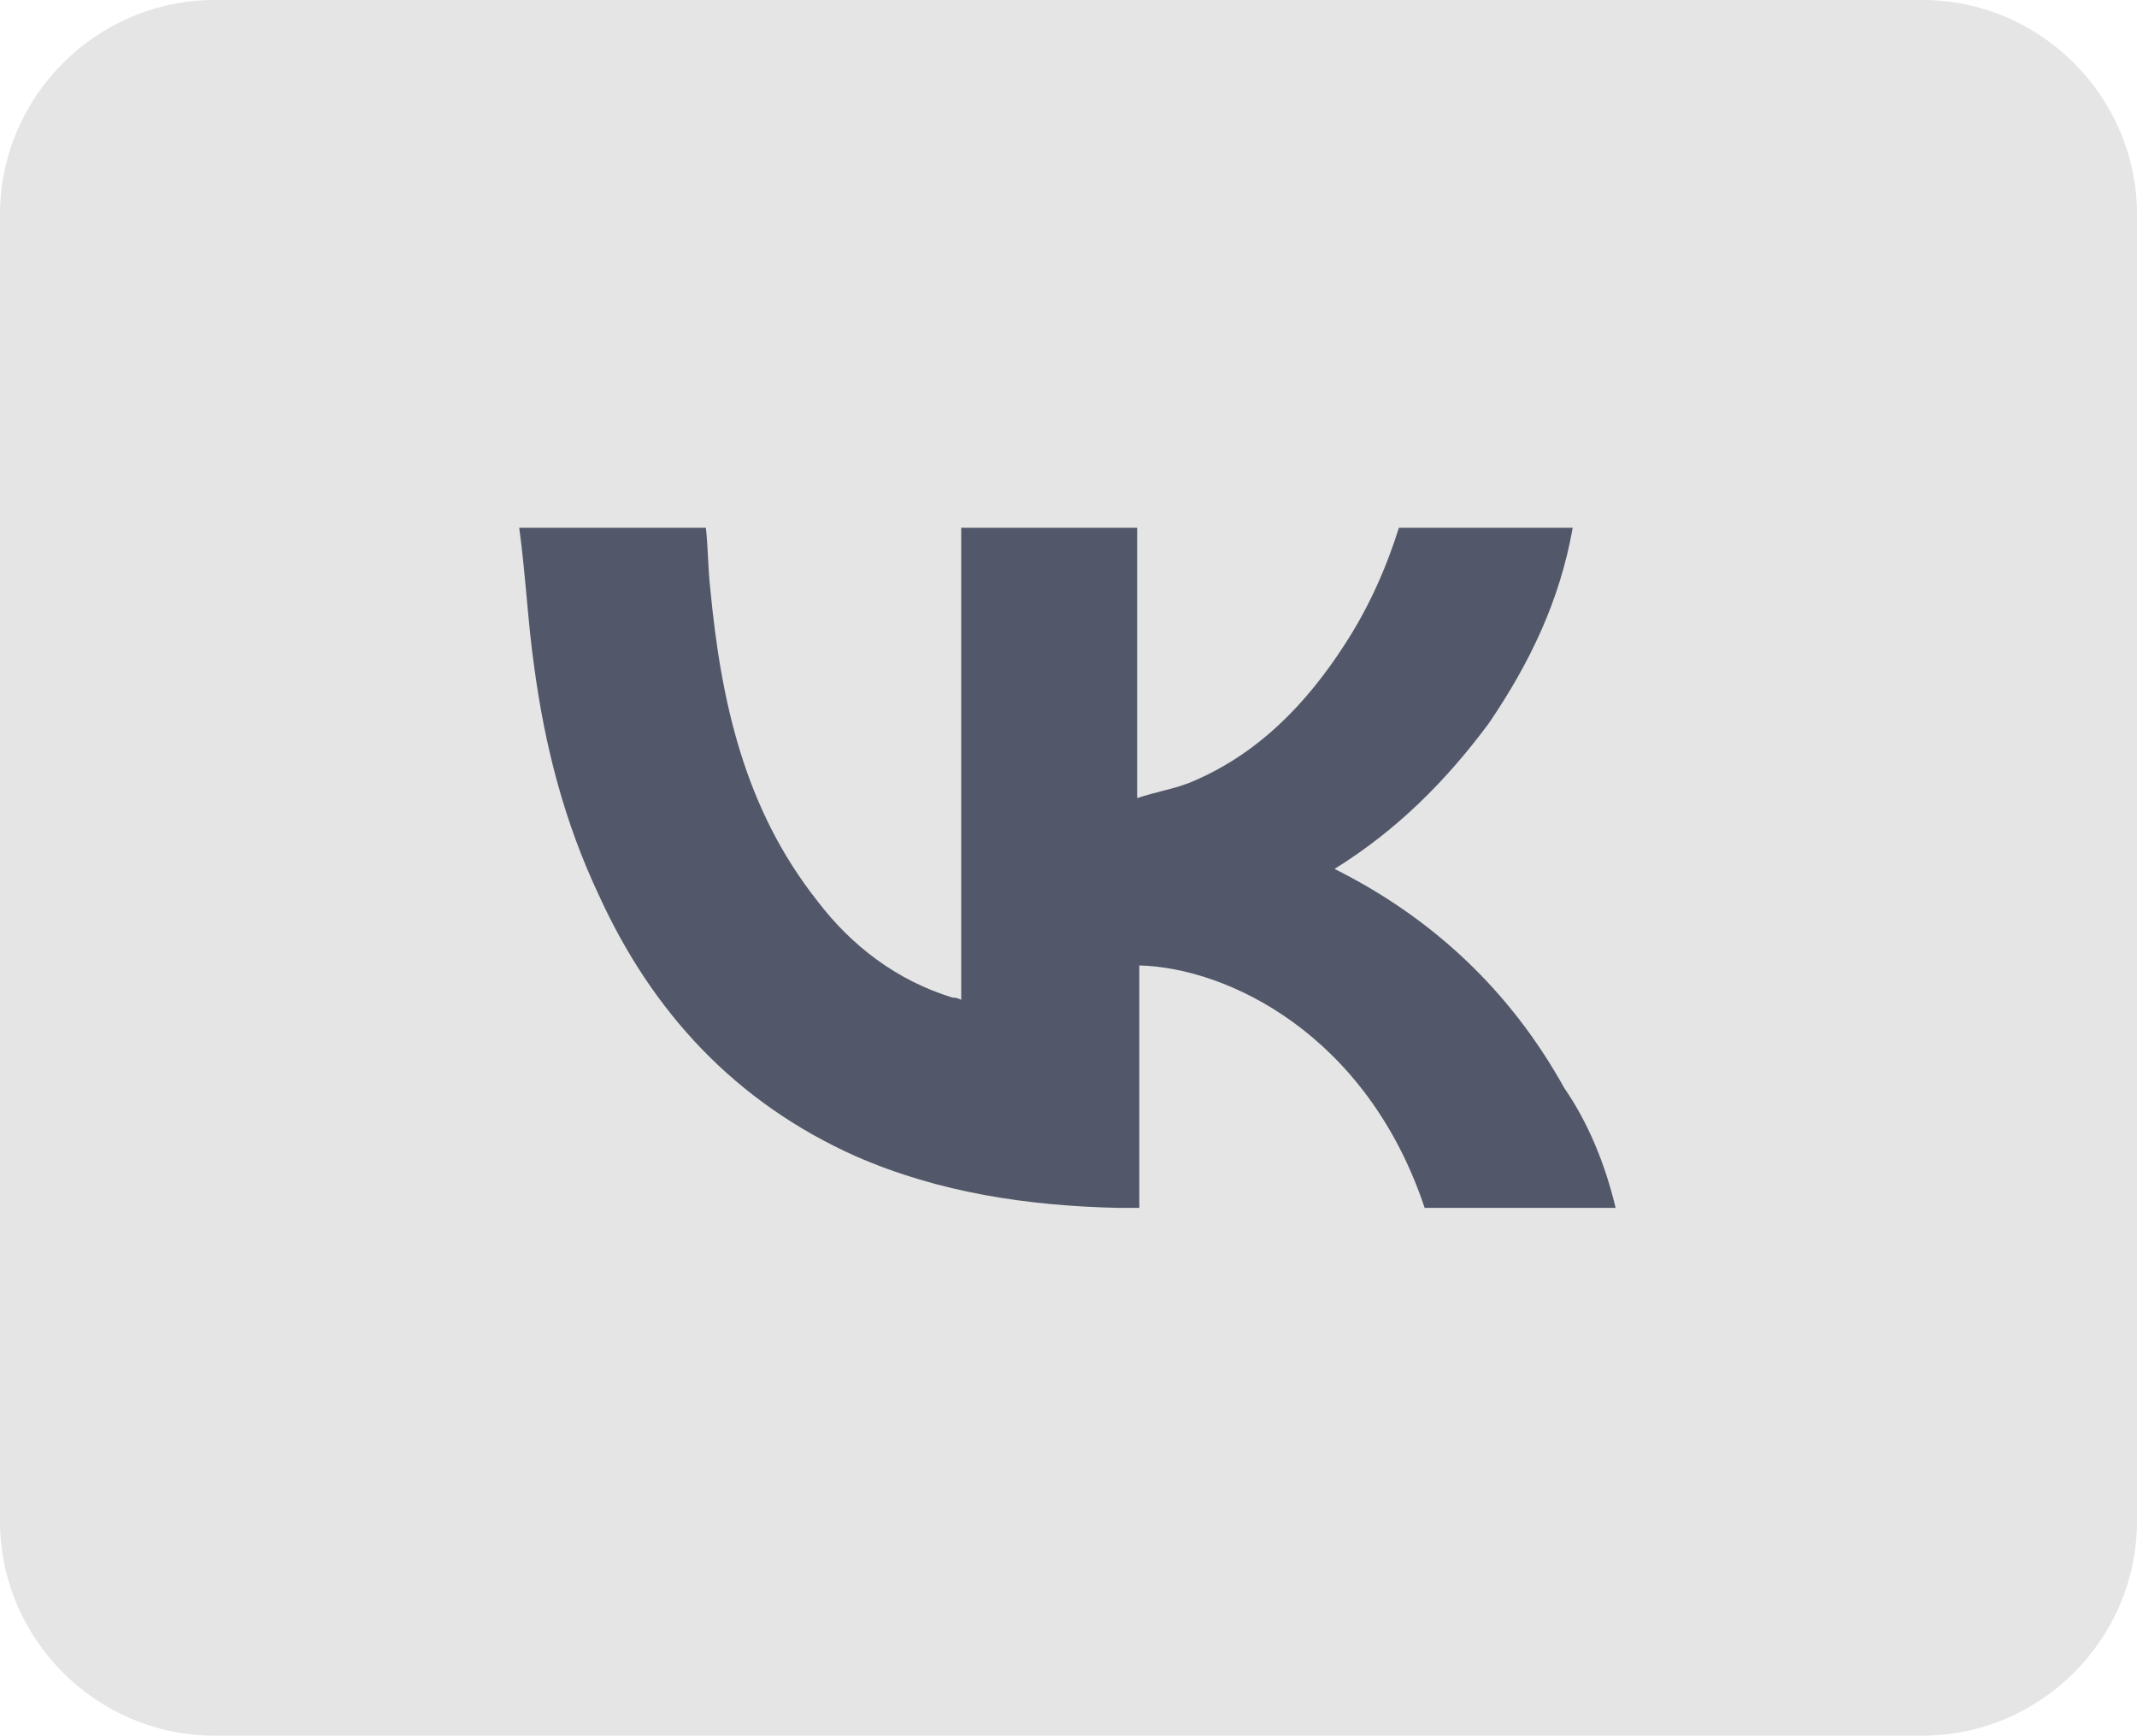
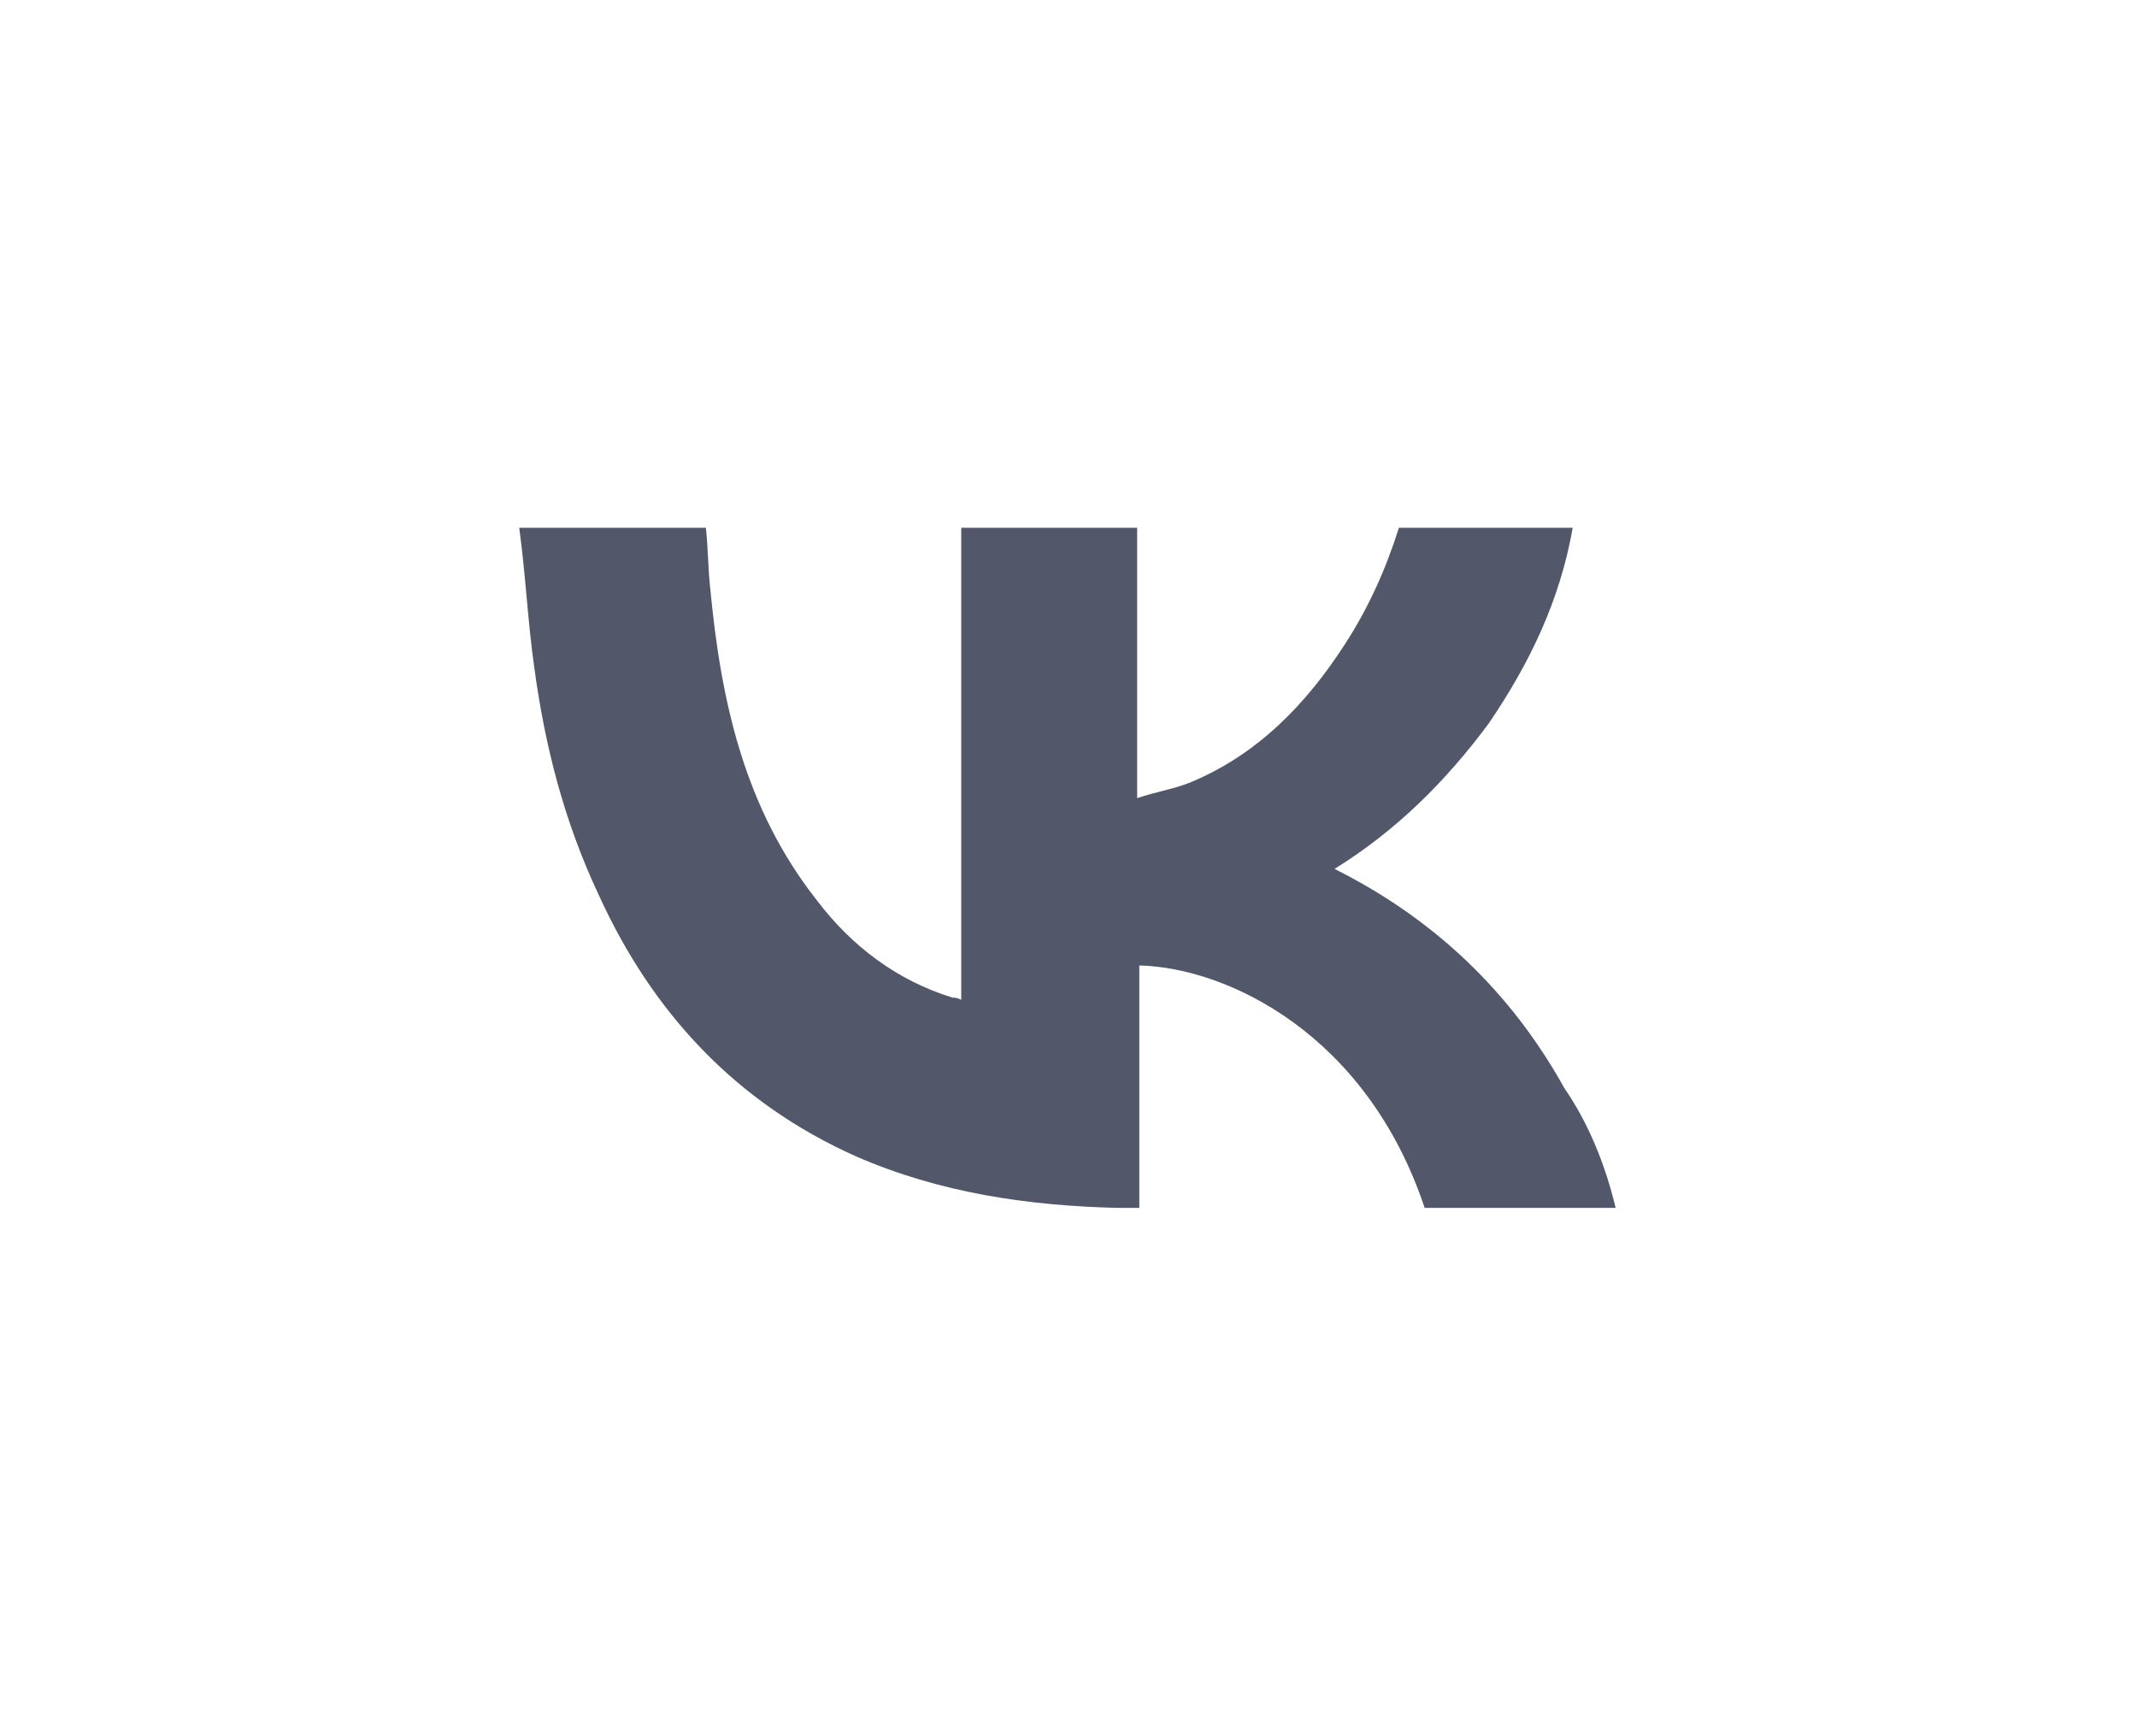
<svg xmlns="http://www.w3.org/2000/svg" version="1.1" id="OBJECTS" x="0px" y="0px" viewBox="0 0 99.6 80.9" style="enable-background:new 0 0 99.6 80.9;" xml:space="preserve">
  <style type="text/css">
	.st0{fill:#E5E5E5;}
	.st1{fill:#525869;}
</style>
  <g>
-     <path class="st0" d="M89.6,80.9H10c-5.5,0-10-4.5-10-10V10C0,4.5,4.5,0,10,0h79.6c5.5,0,10,4.5,10,10v60.9   C99.6,76.4,95.1,80.9,89.6,80.9z" />
    <path class="st1" d="M75.3,56.3c-3,0-6,0-8.9,0c-2.7-8.1-9.2-11.2-13.3-11.3c0,3.7,0,7.5,0,11.3c-0.4,0-0.7,0-1,0   c-4.2-0.1-8.3-0.7-12.2-2.4c-5.6-2.5-9.5-6.7-12-12.2c-1.6-3.4-2.5-6.9-3-10.6c-0.3-2.1-0.4-4.3-0.7-6.5c3,0,5.9,0,8.7,0   c0.1,0.9,0.1,1.9,0.2,2.8c0.5,5.3,1.6,10.3,5,14.6c1.6,2.1,3.7,3.7,6.3,4.5c0.1,0,0.2,0,0.4,0.1c0-7.3,0-14.6,0-22   c2.7,0,5.4,0,8.2,0c0,4.2,0,8.3,0,12.6c0.9-0.3,1.6-0.4,2.4-0.7c3.2-1.3,5.5-3.7,7.3-6.5c1.1-1.7,1.9-3.5,2.5-5.4   c2.7,0,5.4,0,8.1,0c-0.6,3.4-2,6.3-3.9,9.1c-2,2.7-4.3,5-7.2,6.8c4.6,2.3,8.2,5.7,10.7,10.2C74,52.3,74.8,54.2,75.3,56.3z" />
  </g>
</svg>